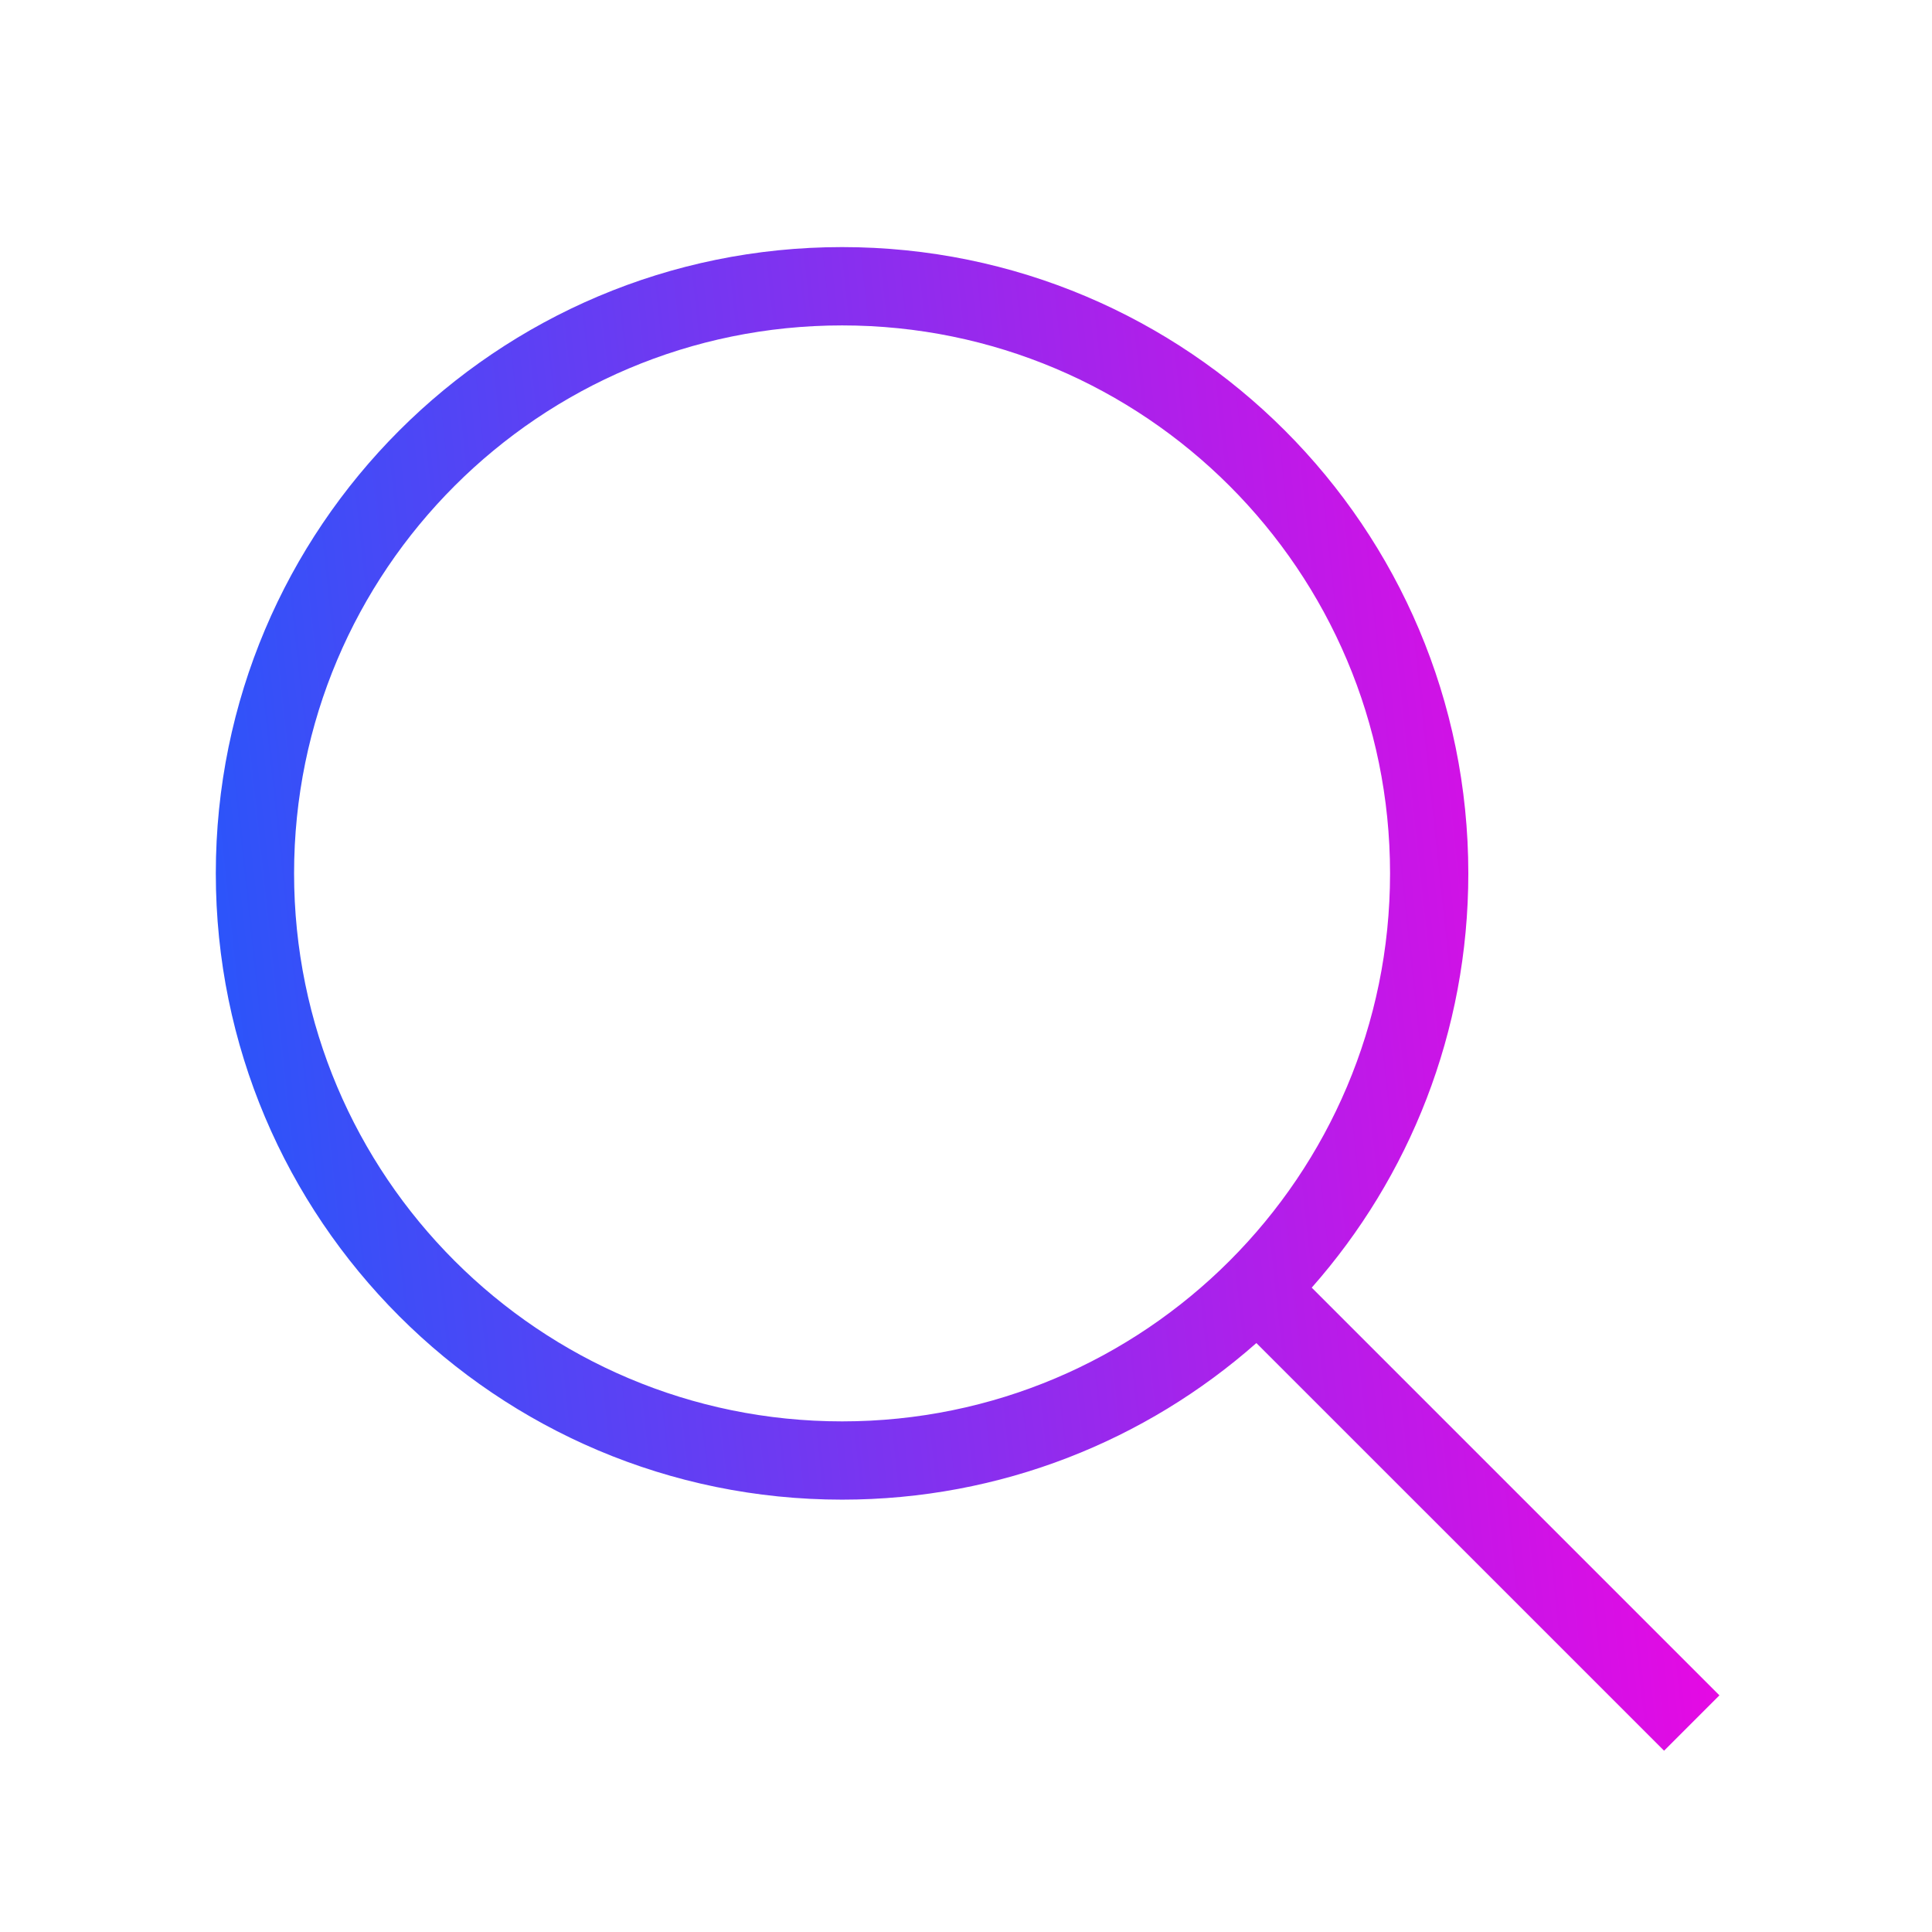
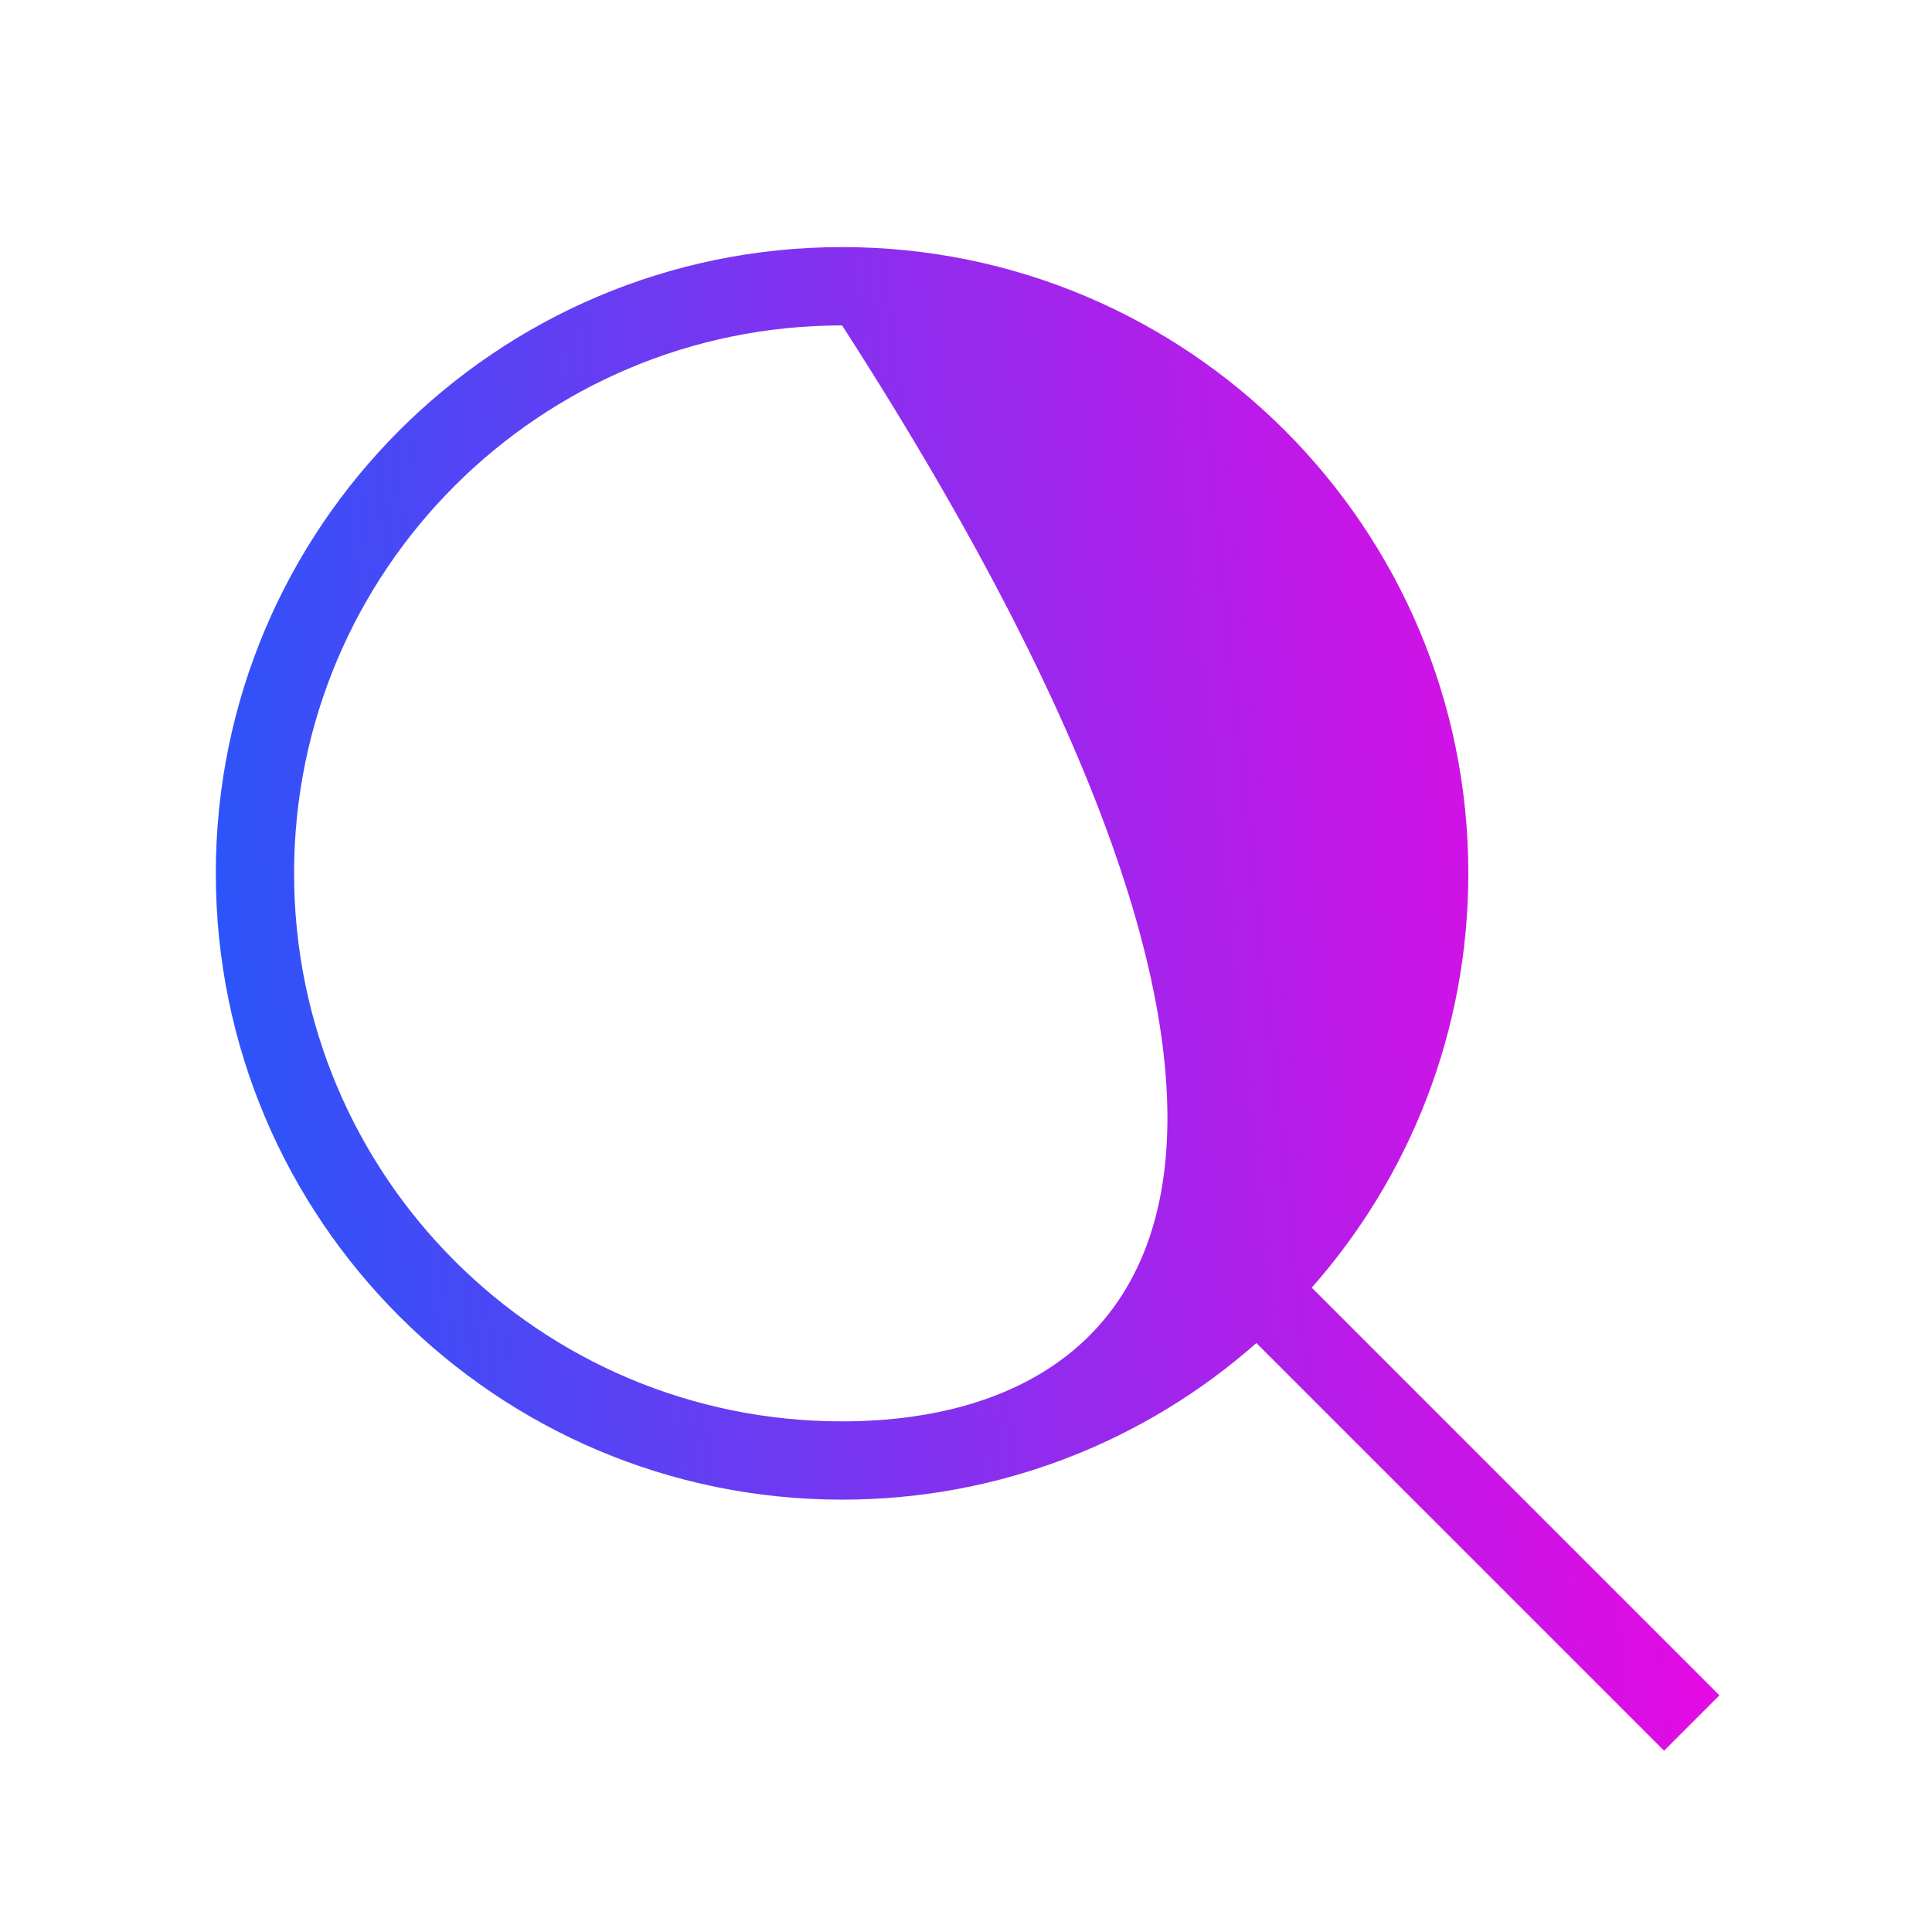
<svg xmlns="http://www.w3.org/2000/svg" width="37" height="37" viewBox="0 0 37 37" fill="none">
-   <path fill-rule="evenodd" clip-rule="evenodd" d="M5.632 16.726C5.632 10.93 10.331 6.232 16.127 6.232C21.922 6.232 26.621 10.93 26.621 16.726C26.621 22.522 21.922 27.221 16.127 27.221C10.331 27.221 5.632 22.522 5.632 16.726ZM16.127 4.732C9.503 4.732 4.133 10.102 4.133 16.726C4.133 23.35 9.503 28.72 16.127 28.72C19.169 28.72 21.947 27.587 24.061 25.721L31.869 33.528L32.929 32.468L25.121 24.66C26.988 22.546 28.12 19.768 28.12 16.726C28.12 10.102 22.75 4.732 16.127 4.732Z" fill="url(#paint0_linear_2490_5445)" />
+   <path fill-rule="evenodd" clip-rule="evenodd" d="M5.632 16.726C5.632 10.93 10.331 6.232 16.127 6.232C26.621 22.522 21.922 27.221 16.127 27.221C10.331 27.221 5.632 22.522 5.632 16.726ZM16.127 4.732C9.503 4.732 4.133 10.102 4.133 16.726C4.133 23.35 9.503 28.72 16.127 28.72C19.169 28.72 21.947 27.587 24.061 25.721L31.869 33.528L32.929 32.468L25.121 24.66C26.988 22.546 28.12 19.768 28.12 16.726C28.12 10.102 22.75 4.732 16.127 4.732Z" fill="url(#paint0_linear_2490_5445)" />
  <defs>
    <linearGradient id="paint0_linear_2490_5445" x1="31.669" y1="-7.631" x2="-4.599" y2="-3.735" gradientUnits="userSpaceOnUse">
      <stop stop-color="#FA01E1" />
      <stop offset="1" stop-color="#0066FF" />
    </linearGradient>
  </defs>
</svg>